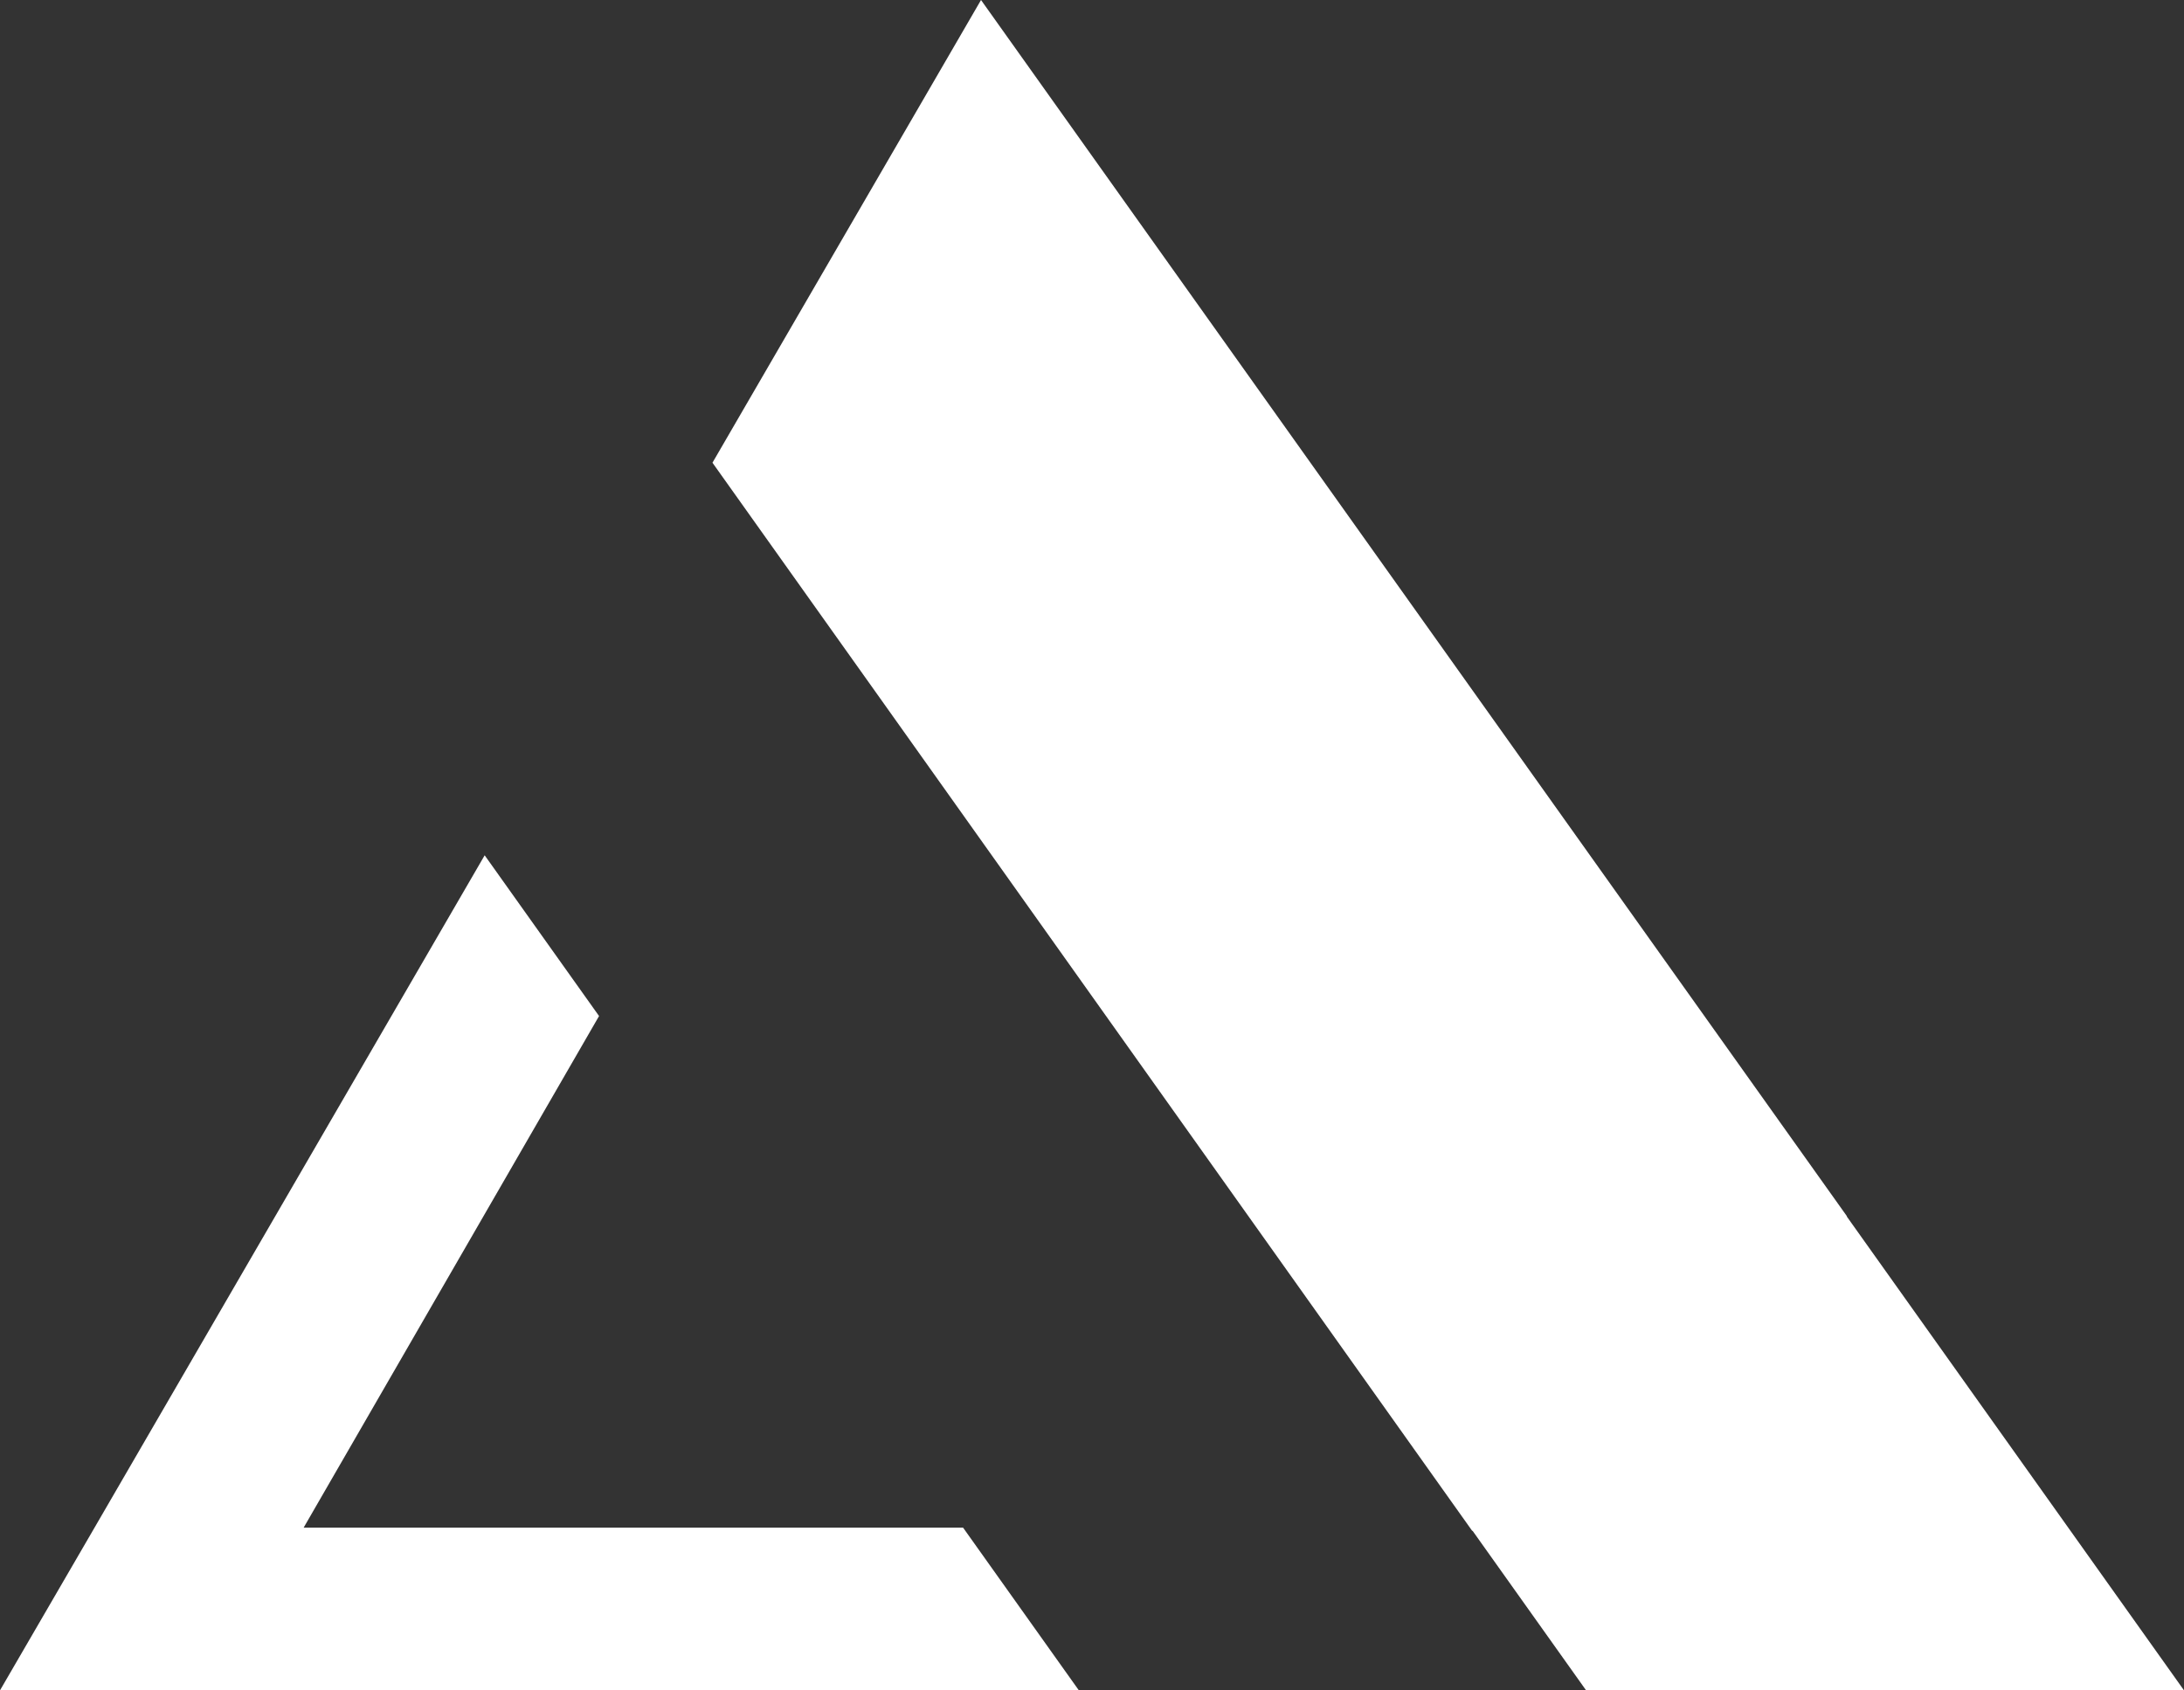
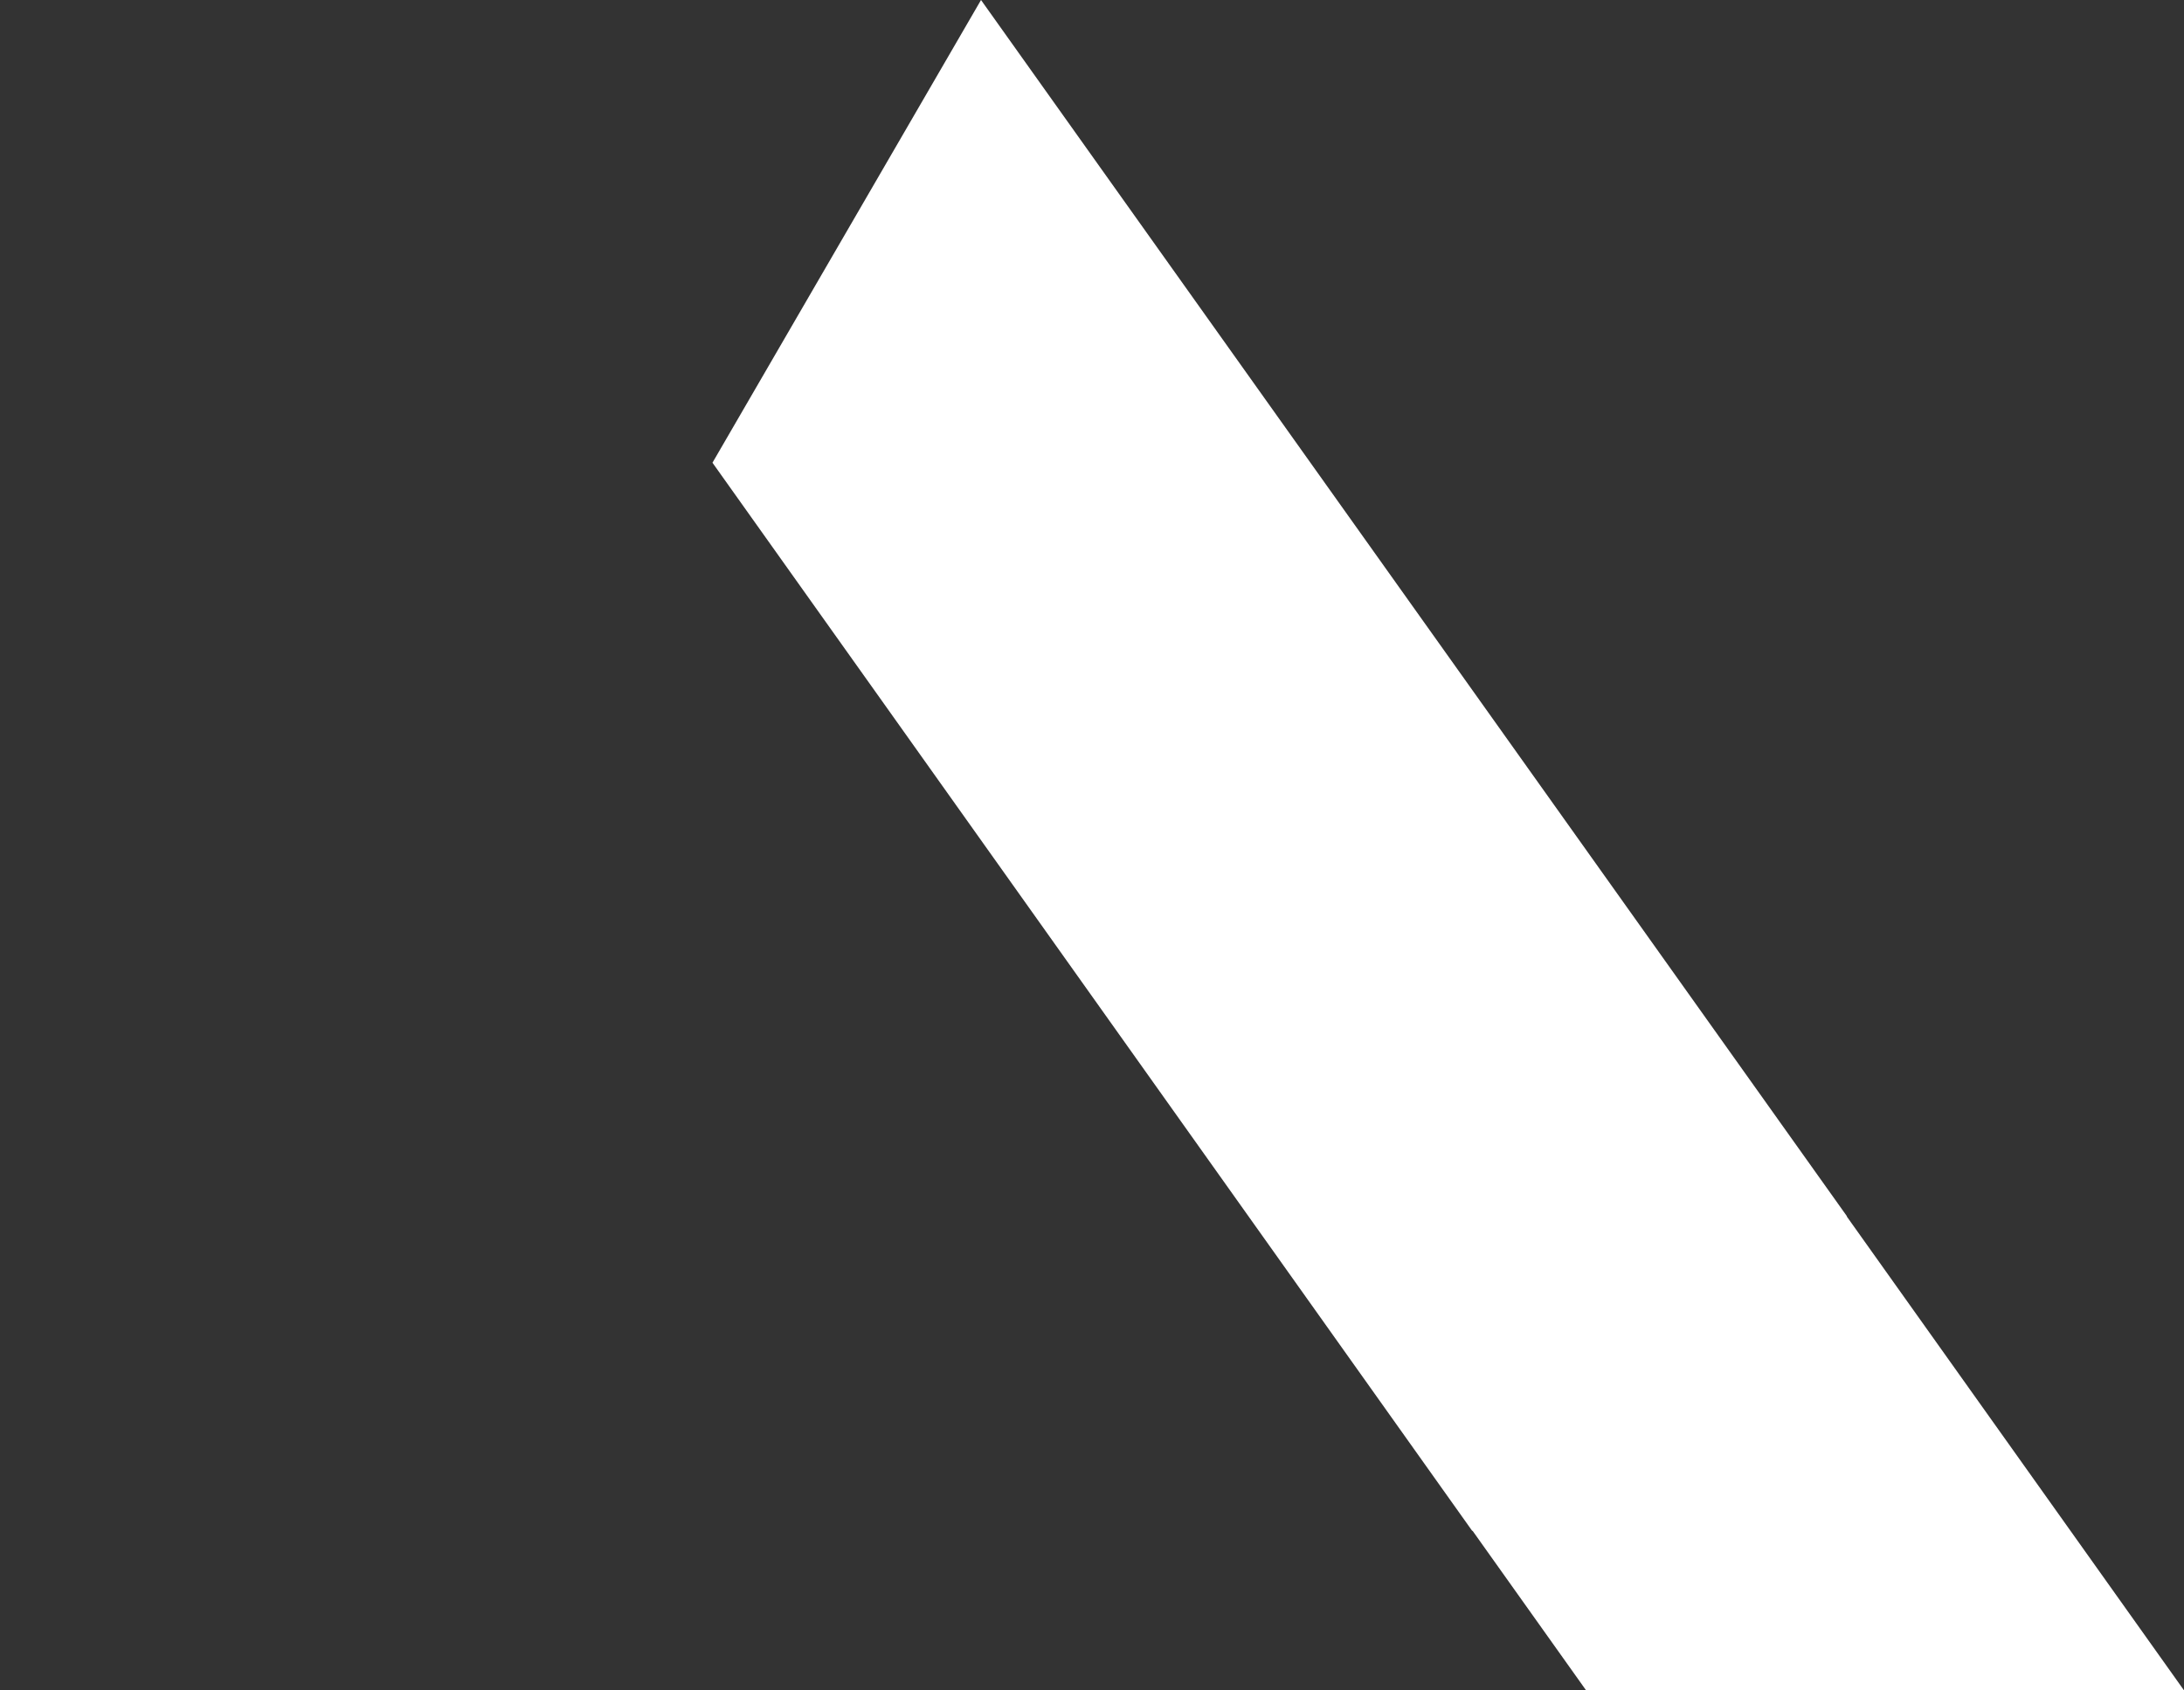
<svg xmlns="http://www.w3.org/2000/svg" version="1.1" id="Capa_1" x="0px" y="0px" viewBox="0 0 195.608 151.431" style="enable-background:new 0 0 195.608 151.431;" xml:space="preserve">
  <rect x="0" y="0" width="195.608" height="151.431" fill="#333333" stroke="none" />
  <style type="text/css">
	.st0{fill:#F15A24;}
	.st1{fill:#F7931E;}
	.st2{fill:#B71C41;}
	.st3{fill:#5B1647;}
	.st4{fill:#FFFFFF;}
</style>
  <g>
    <path class="st4" d="M195.608,151.431l-10.367-14.573l-19.835-27.877   c0.005-0.006,0.01-0.012,0.016-0.019L97.987,14.224L87.864,0L70.076,30.657v0   L63.812,41.453L74.005,55.783l4.625,6.499v0l53.229,74.866   c0.009-0.005,0.018-0.011,0.027-0.016l10.173,14.3H195.608z" />
-     <path class="st4" d="M86.259,136.858H36.886h-9.692l3.225-5.587c0-0,0-0,0-0   l23.235-40.248L43.409,76.623l-24,41.372c2.701,4.092,5.745,7.841,9.037,11.261   c-3.292-3.42-6.336-7.169-9.037-11.261L8.466,136.858L0,151.431h96.627   l-1.285-1.805L86.259,136.858z" />
  </g>
</svg>